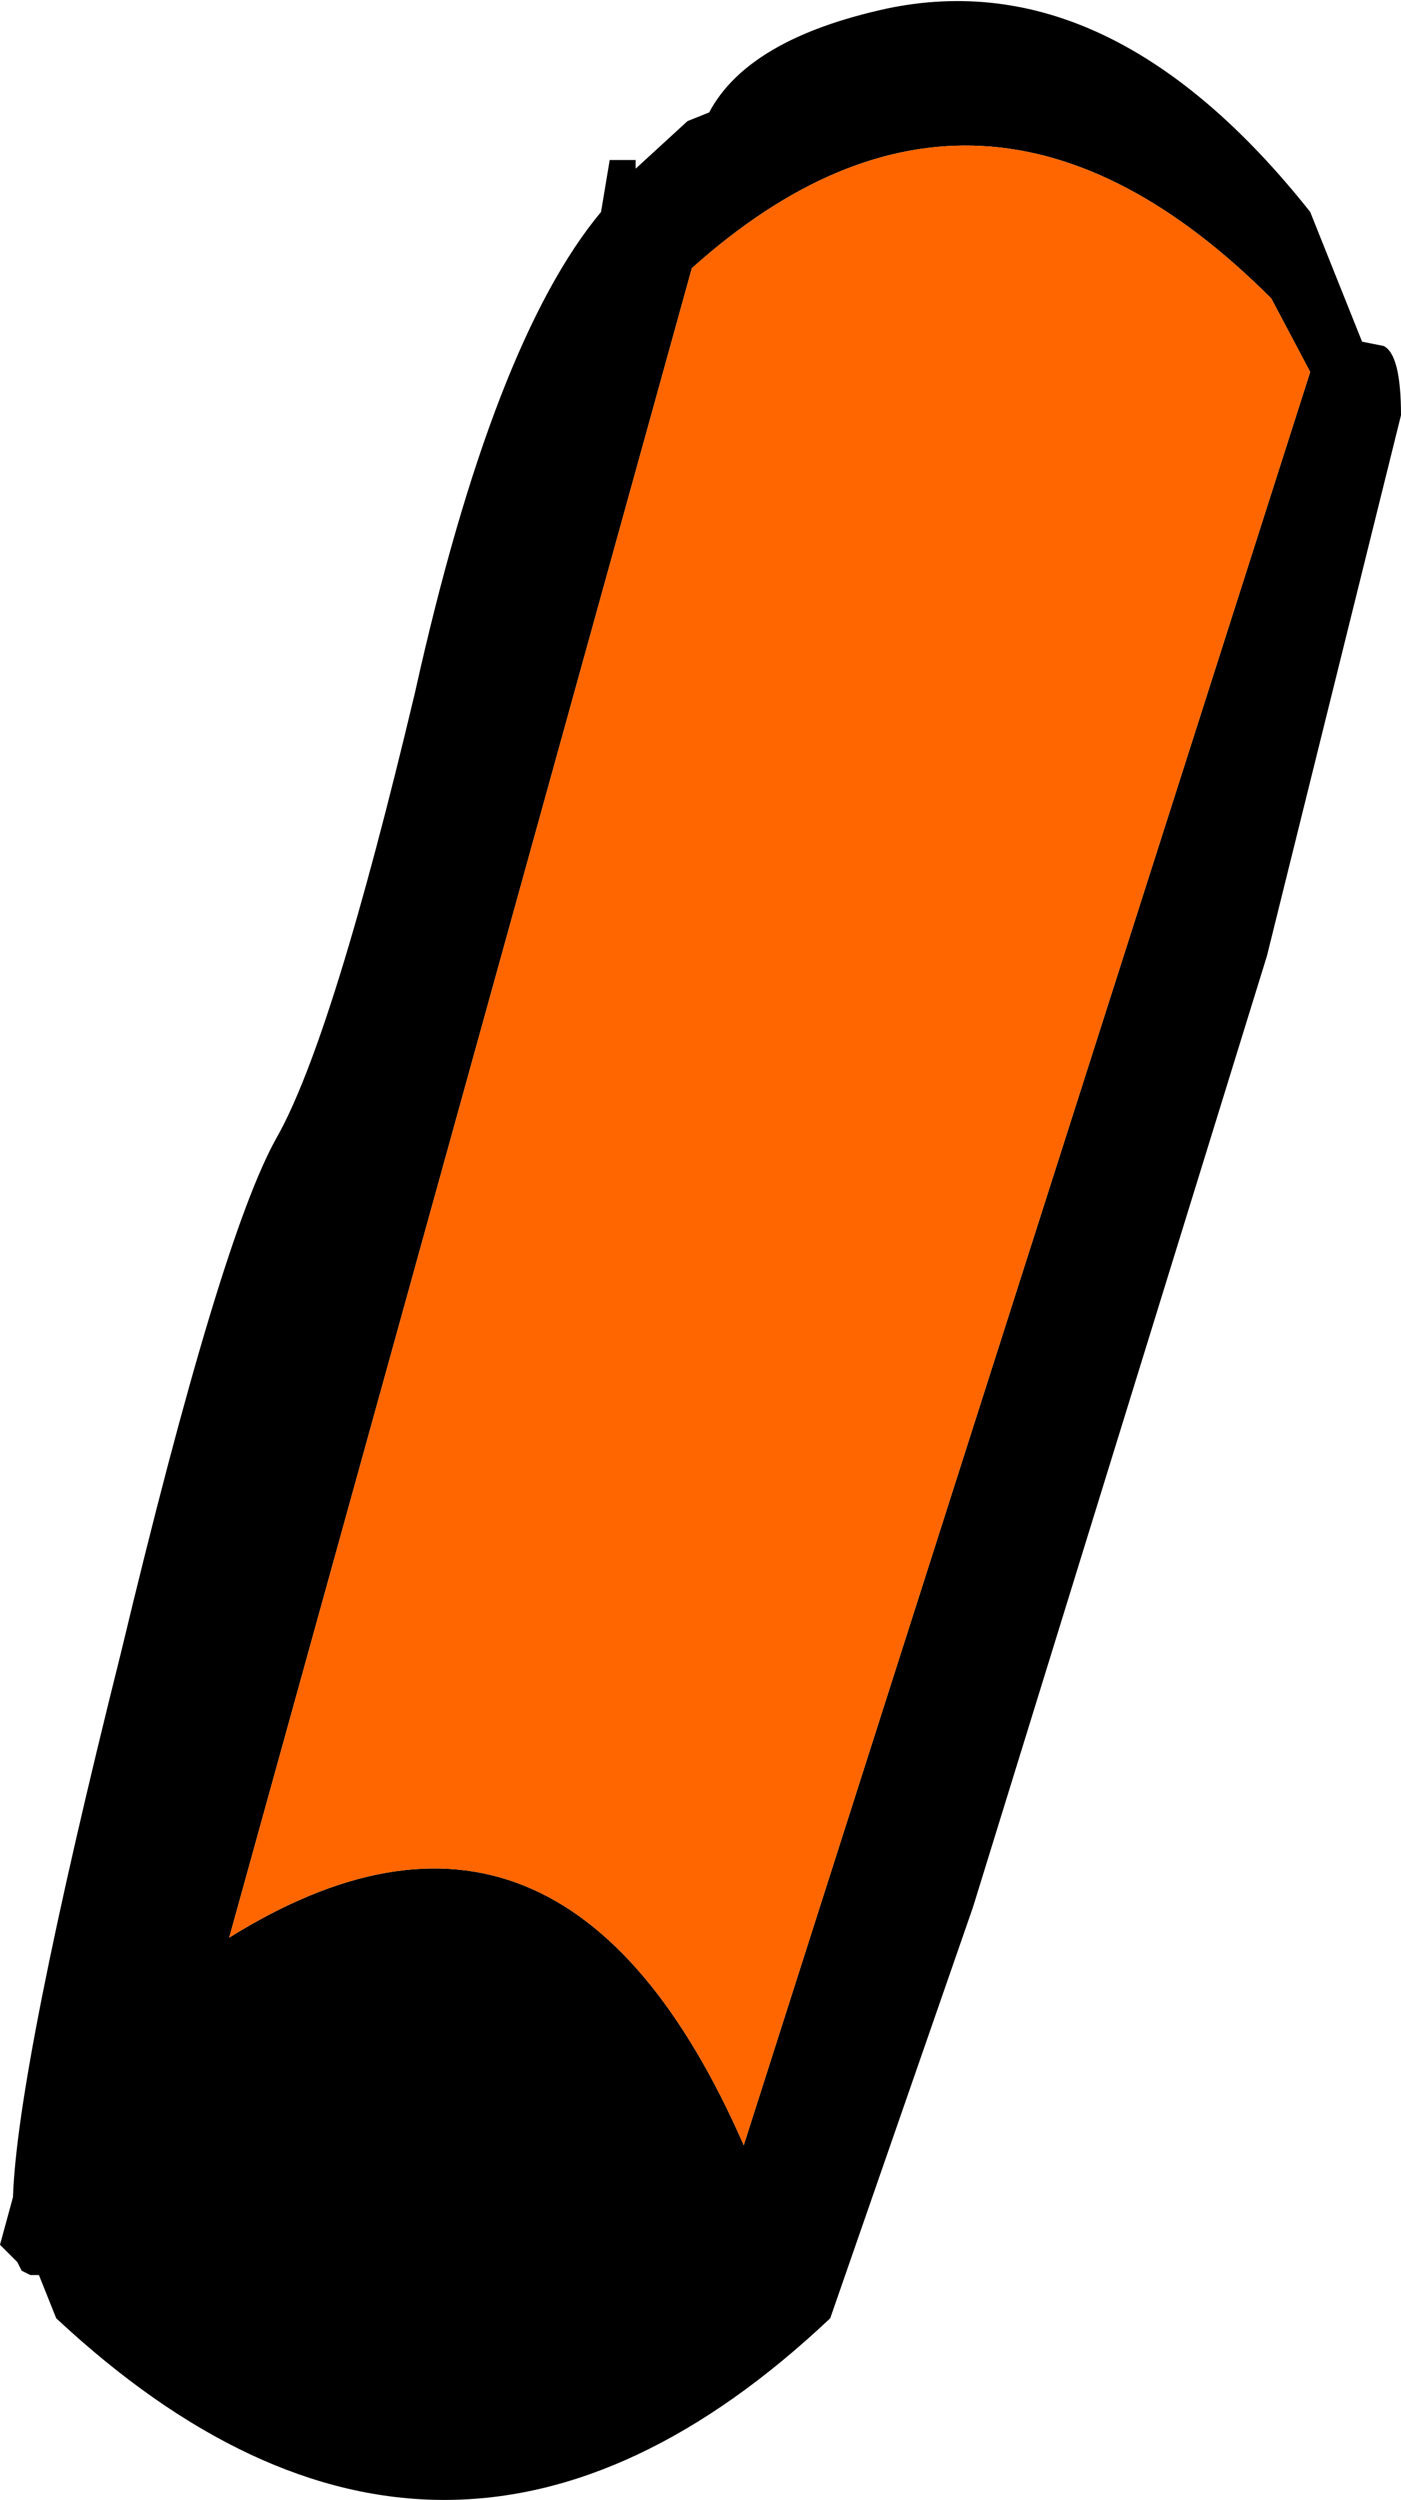
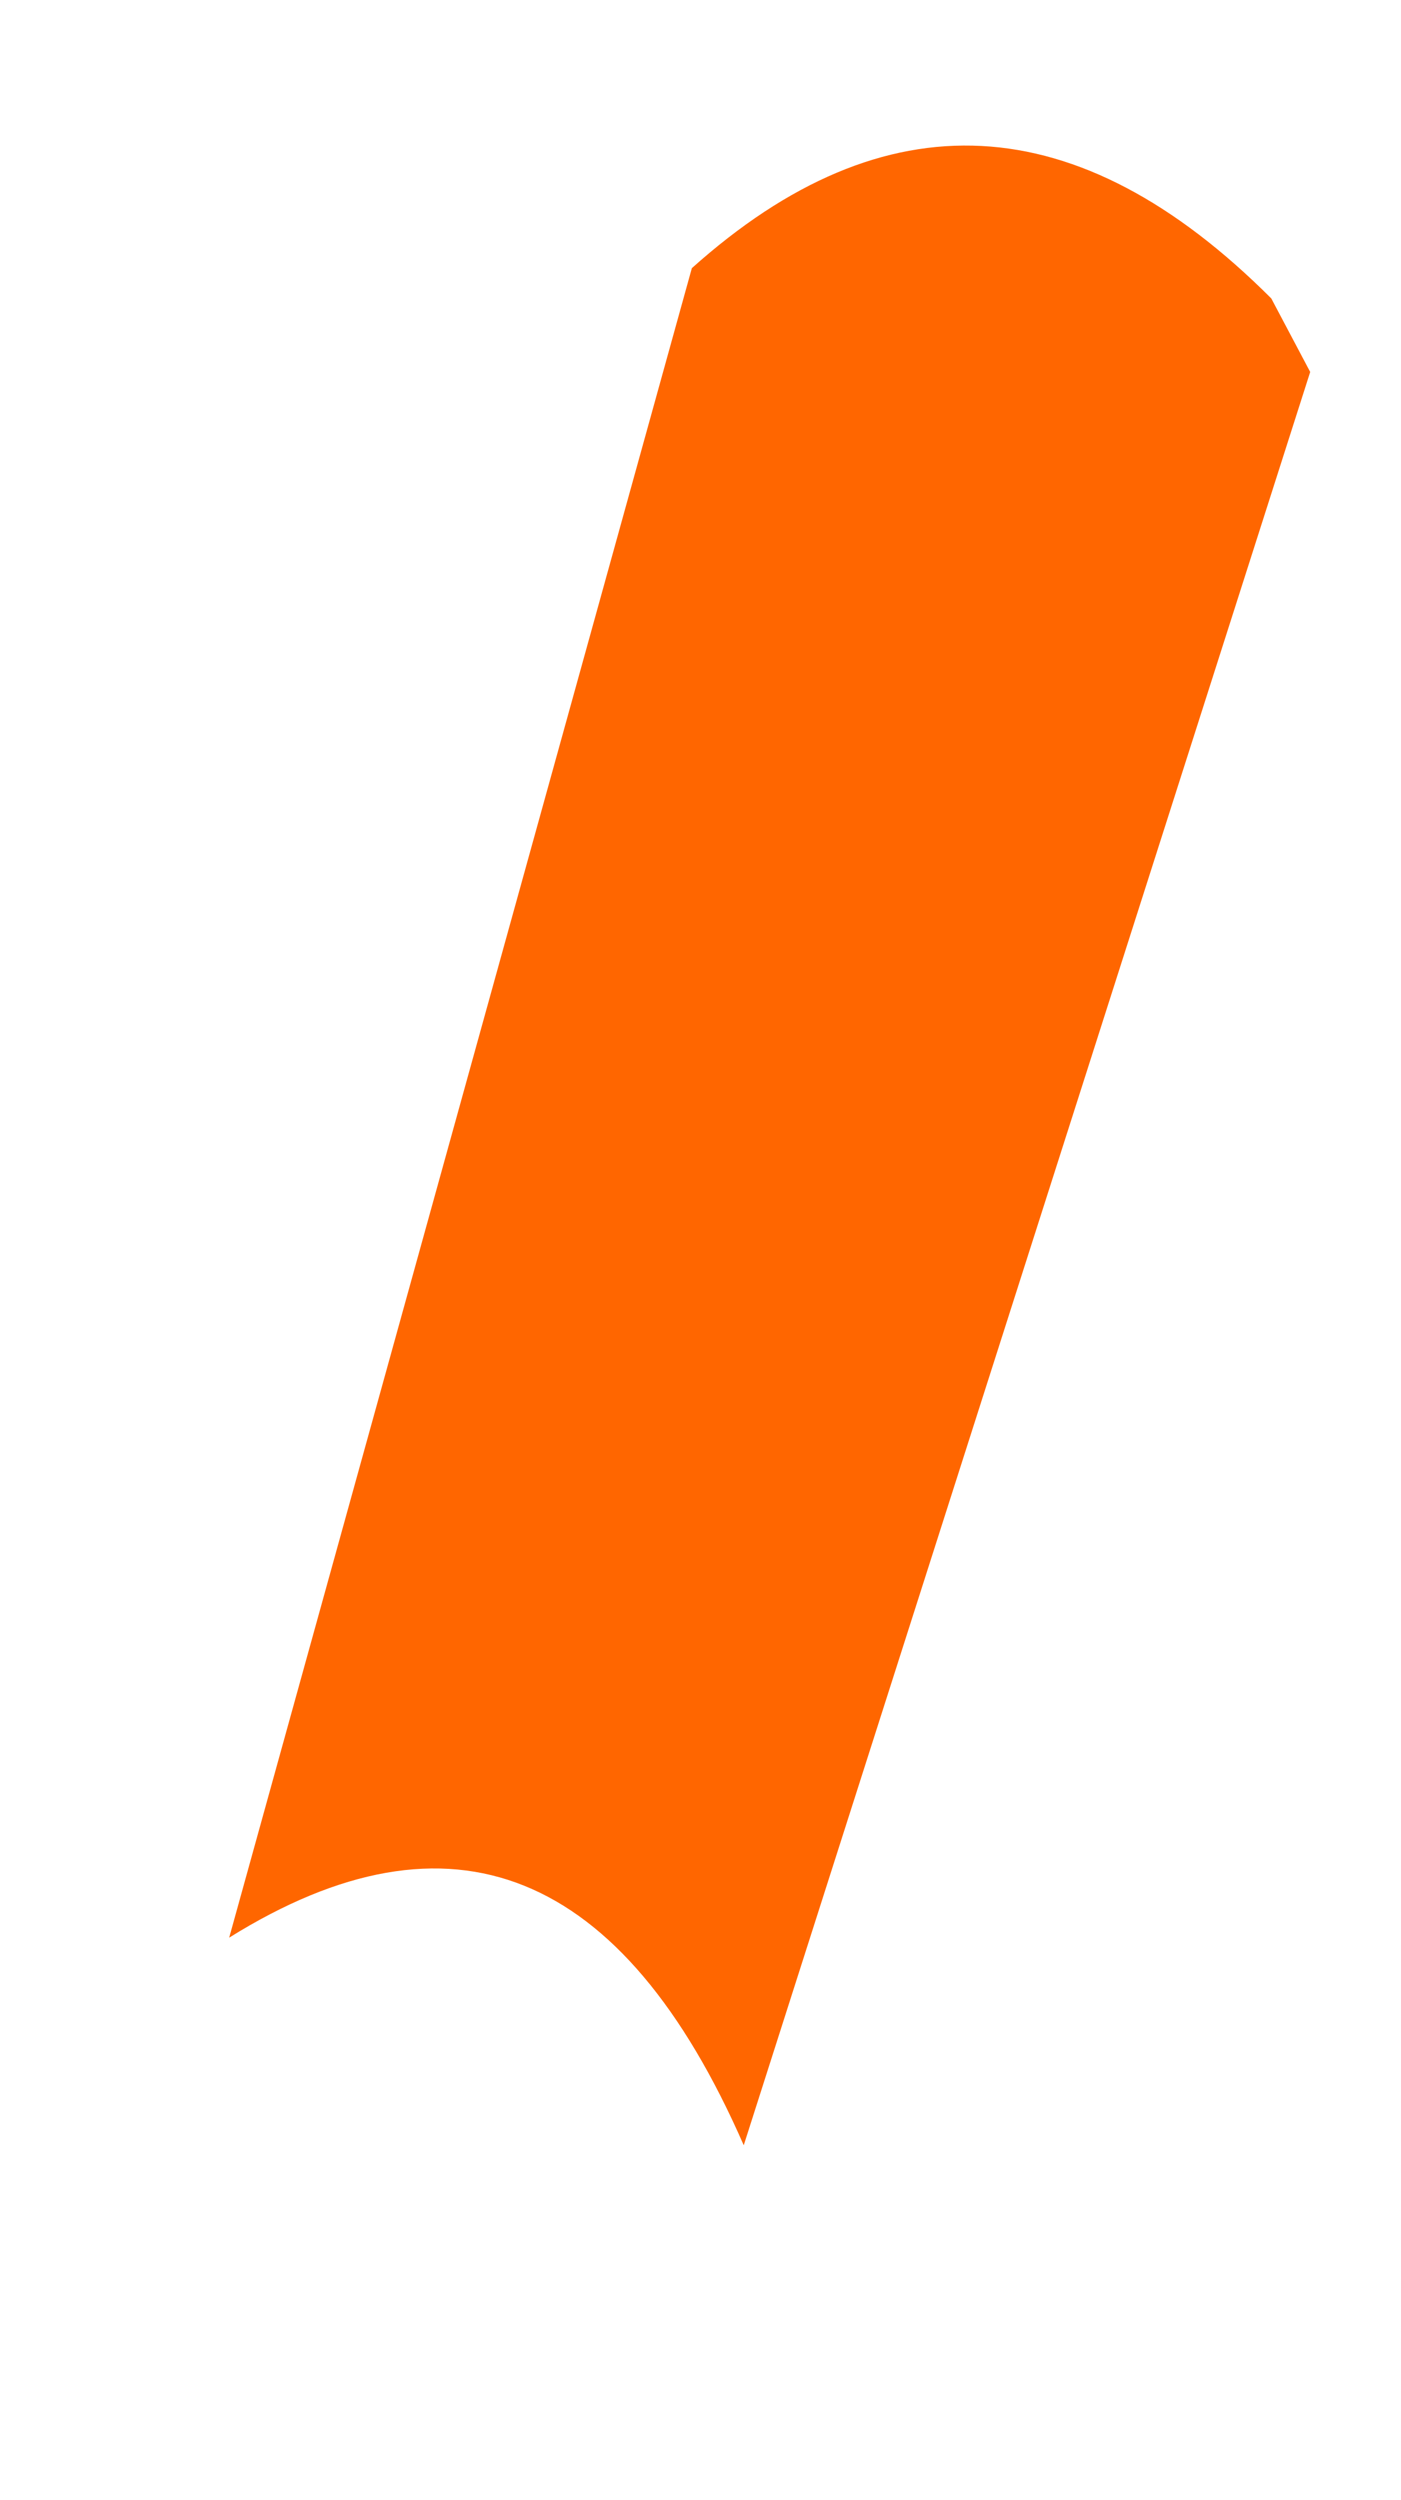
<svg xmlns="http://www.w3.org/2000/svg" height="28.9px" width="16.2px">
  <g transform="matrix(1.0, 0.0, 0.0, 1.0, 10.9, 6.3)">
-     <path d="M4.85 -2.35 L5.1 -2.3 Q5.3 -2.2 5.3 -1.5 L3.75 4.75 0.35 15.75 -1.3 20.5 Q-5.75 24.7 -10.25 20.5 L-10.45 20.0 -10.55 20.0 -10.65 19.95 -10.7 19.85 -10.9 19.65 -10.75 19.1 Q-10.7 17.6 -9.5 12.8 -8.35 8.0 -7.7 6.85 -7.05 5.7 -6.1 1.7 -5.2 -2.35 -3.95 -3.85 L-3.85 -4.45 -3.55 -4.45 -3.55 -4.35 -2.95 -4.9 -2.7 -5.0 Q-2.25 -5.85 -0.65 -6.2 1.95 -6.75 4.25 -3.85 L4.85 -2.35 M4.25 -2.0 L3.8 -2.85 Q0.45 -6.2 -2.9 -3.2 L-8.25 16.1 Q-4.4 13.7 -2.3 18.5 L4.25 -2.0" fill="#000000" fill-rule="evenodd" stroke="none" />
    <path d="M4.25 -2.0 L-2.3 18.5 Q-4.4 13.7 -8.25 16.1 L-2.9 -3.2 Q0.45 -6.2 3.8 -2.85 L4.25 -2.0" fill="#ff6600" fill-rule="evenodd" stroke="none" />
  </g>
</svg>